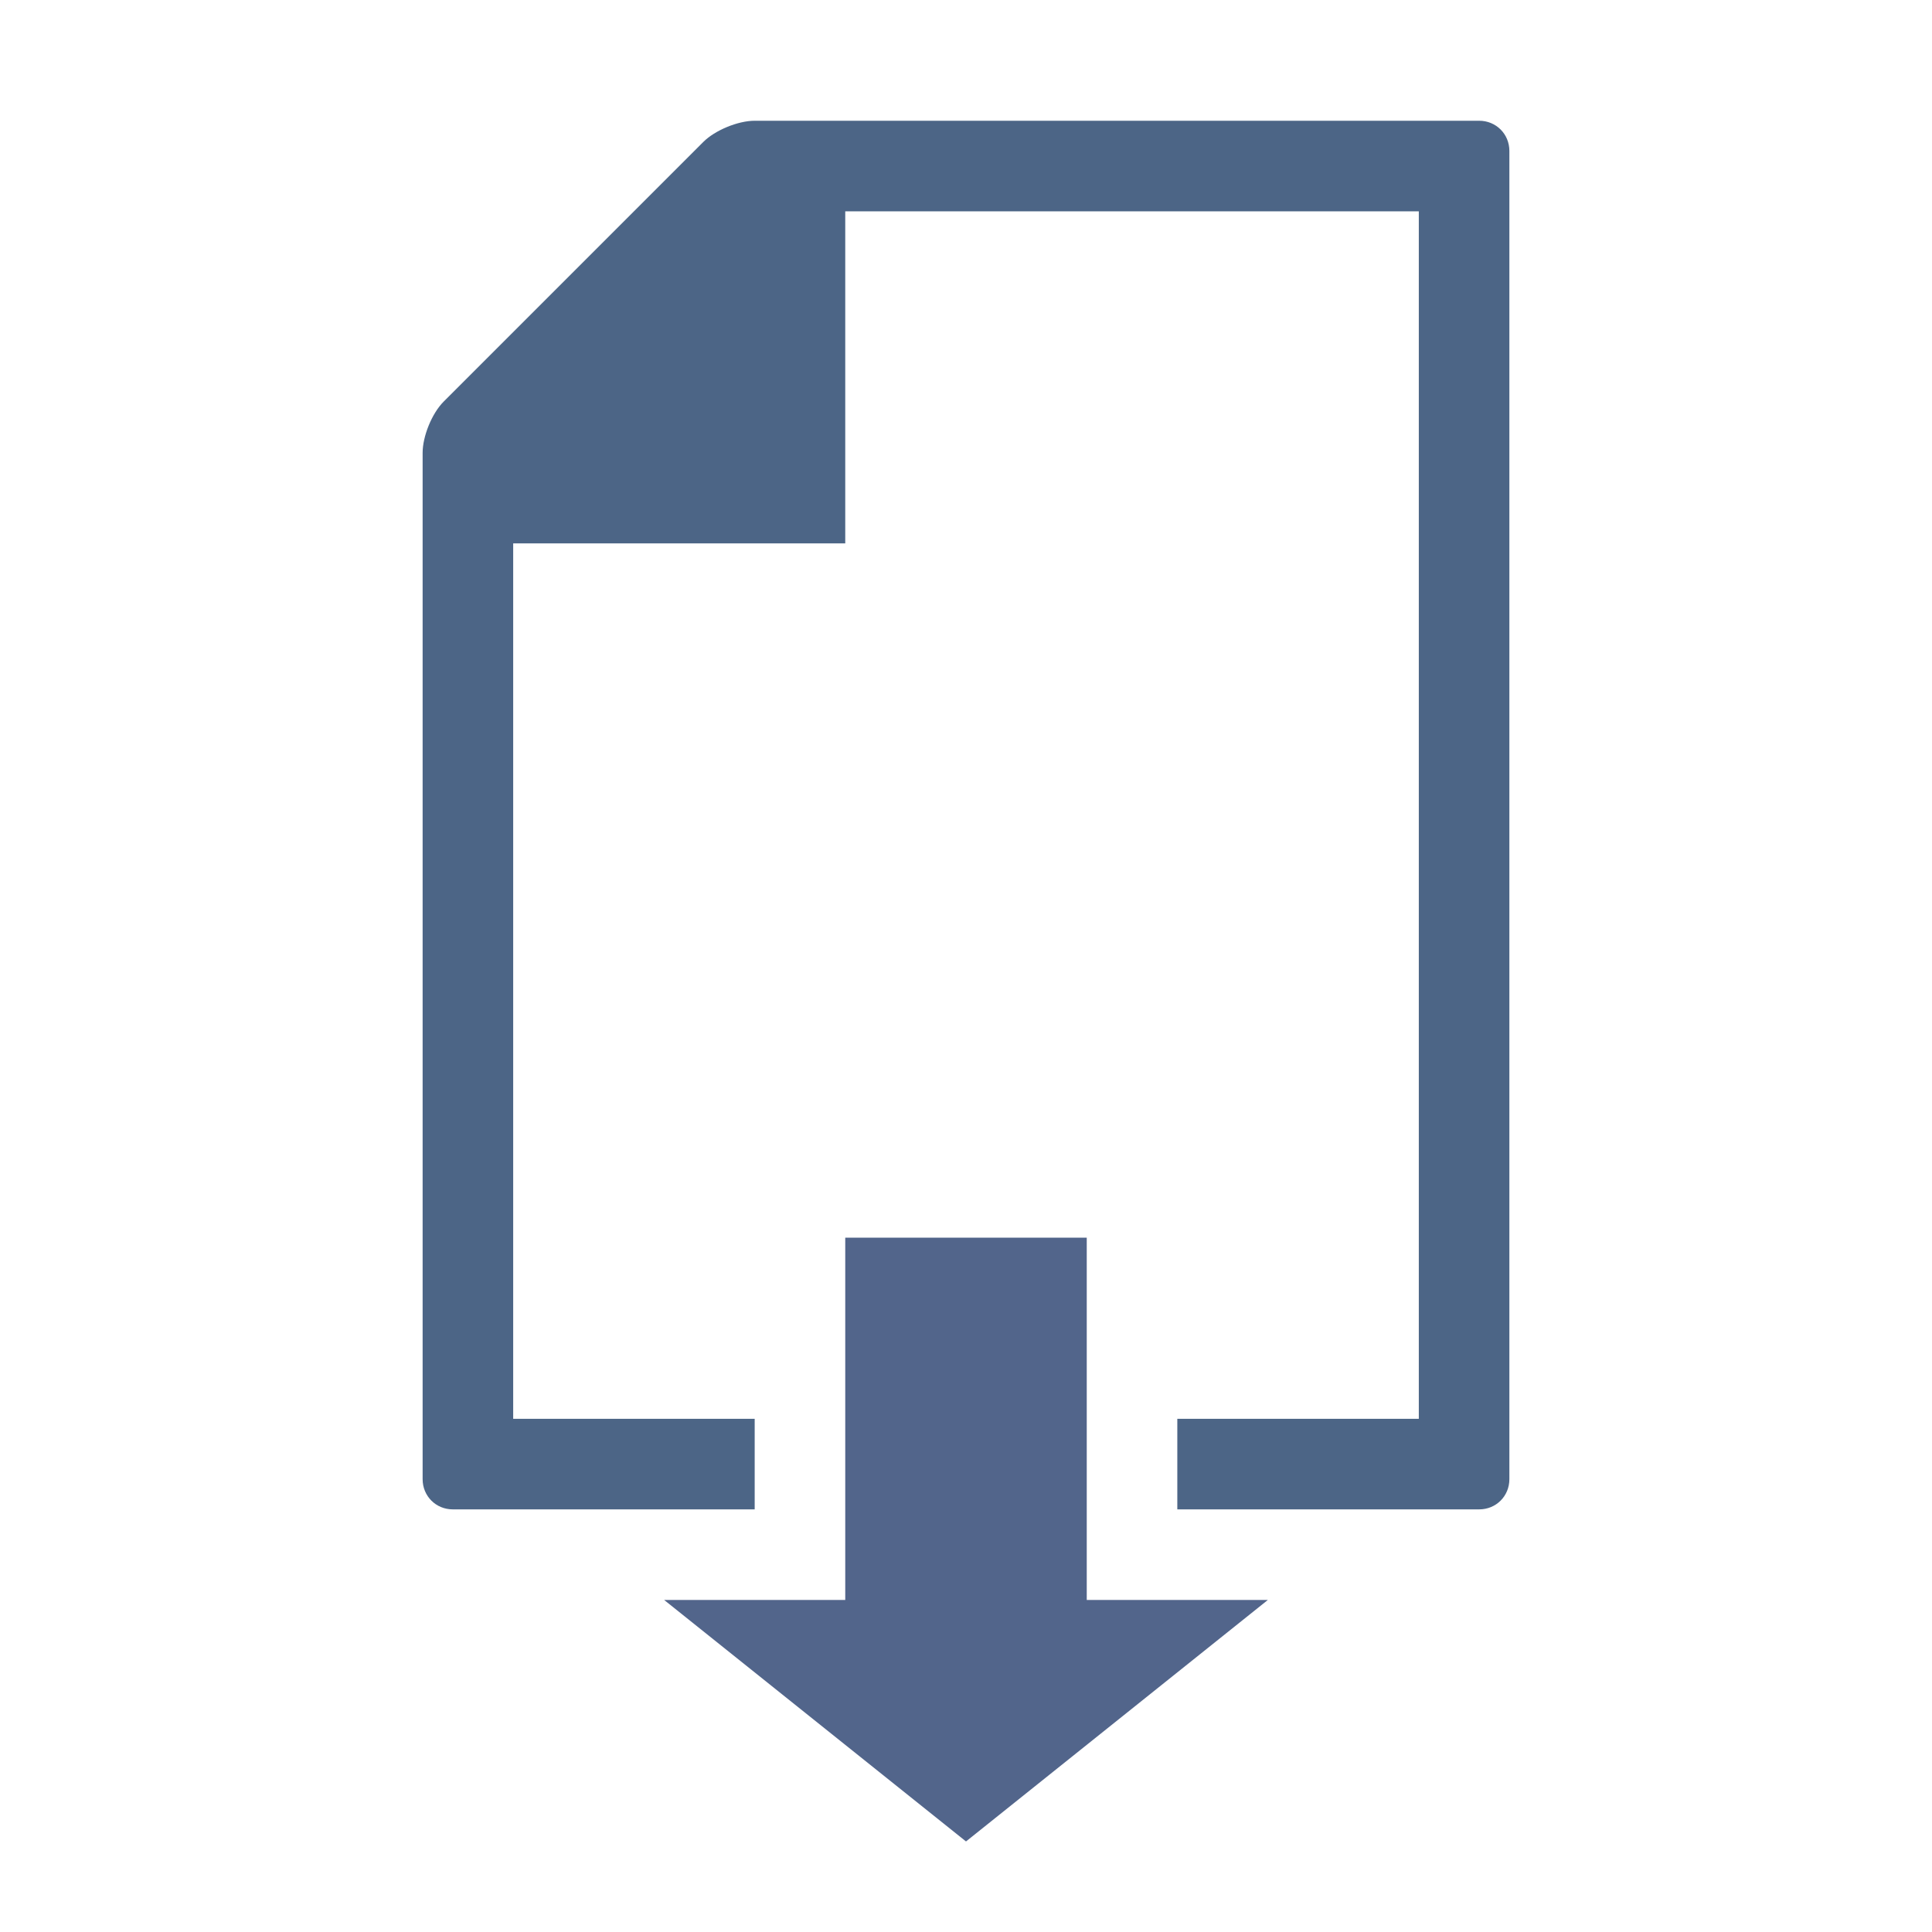
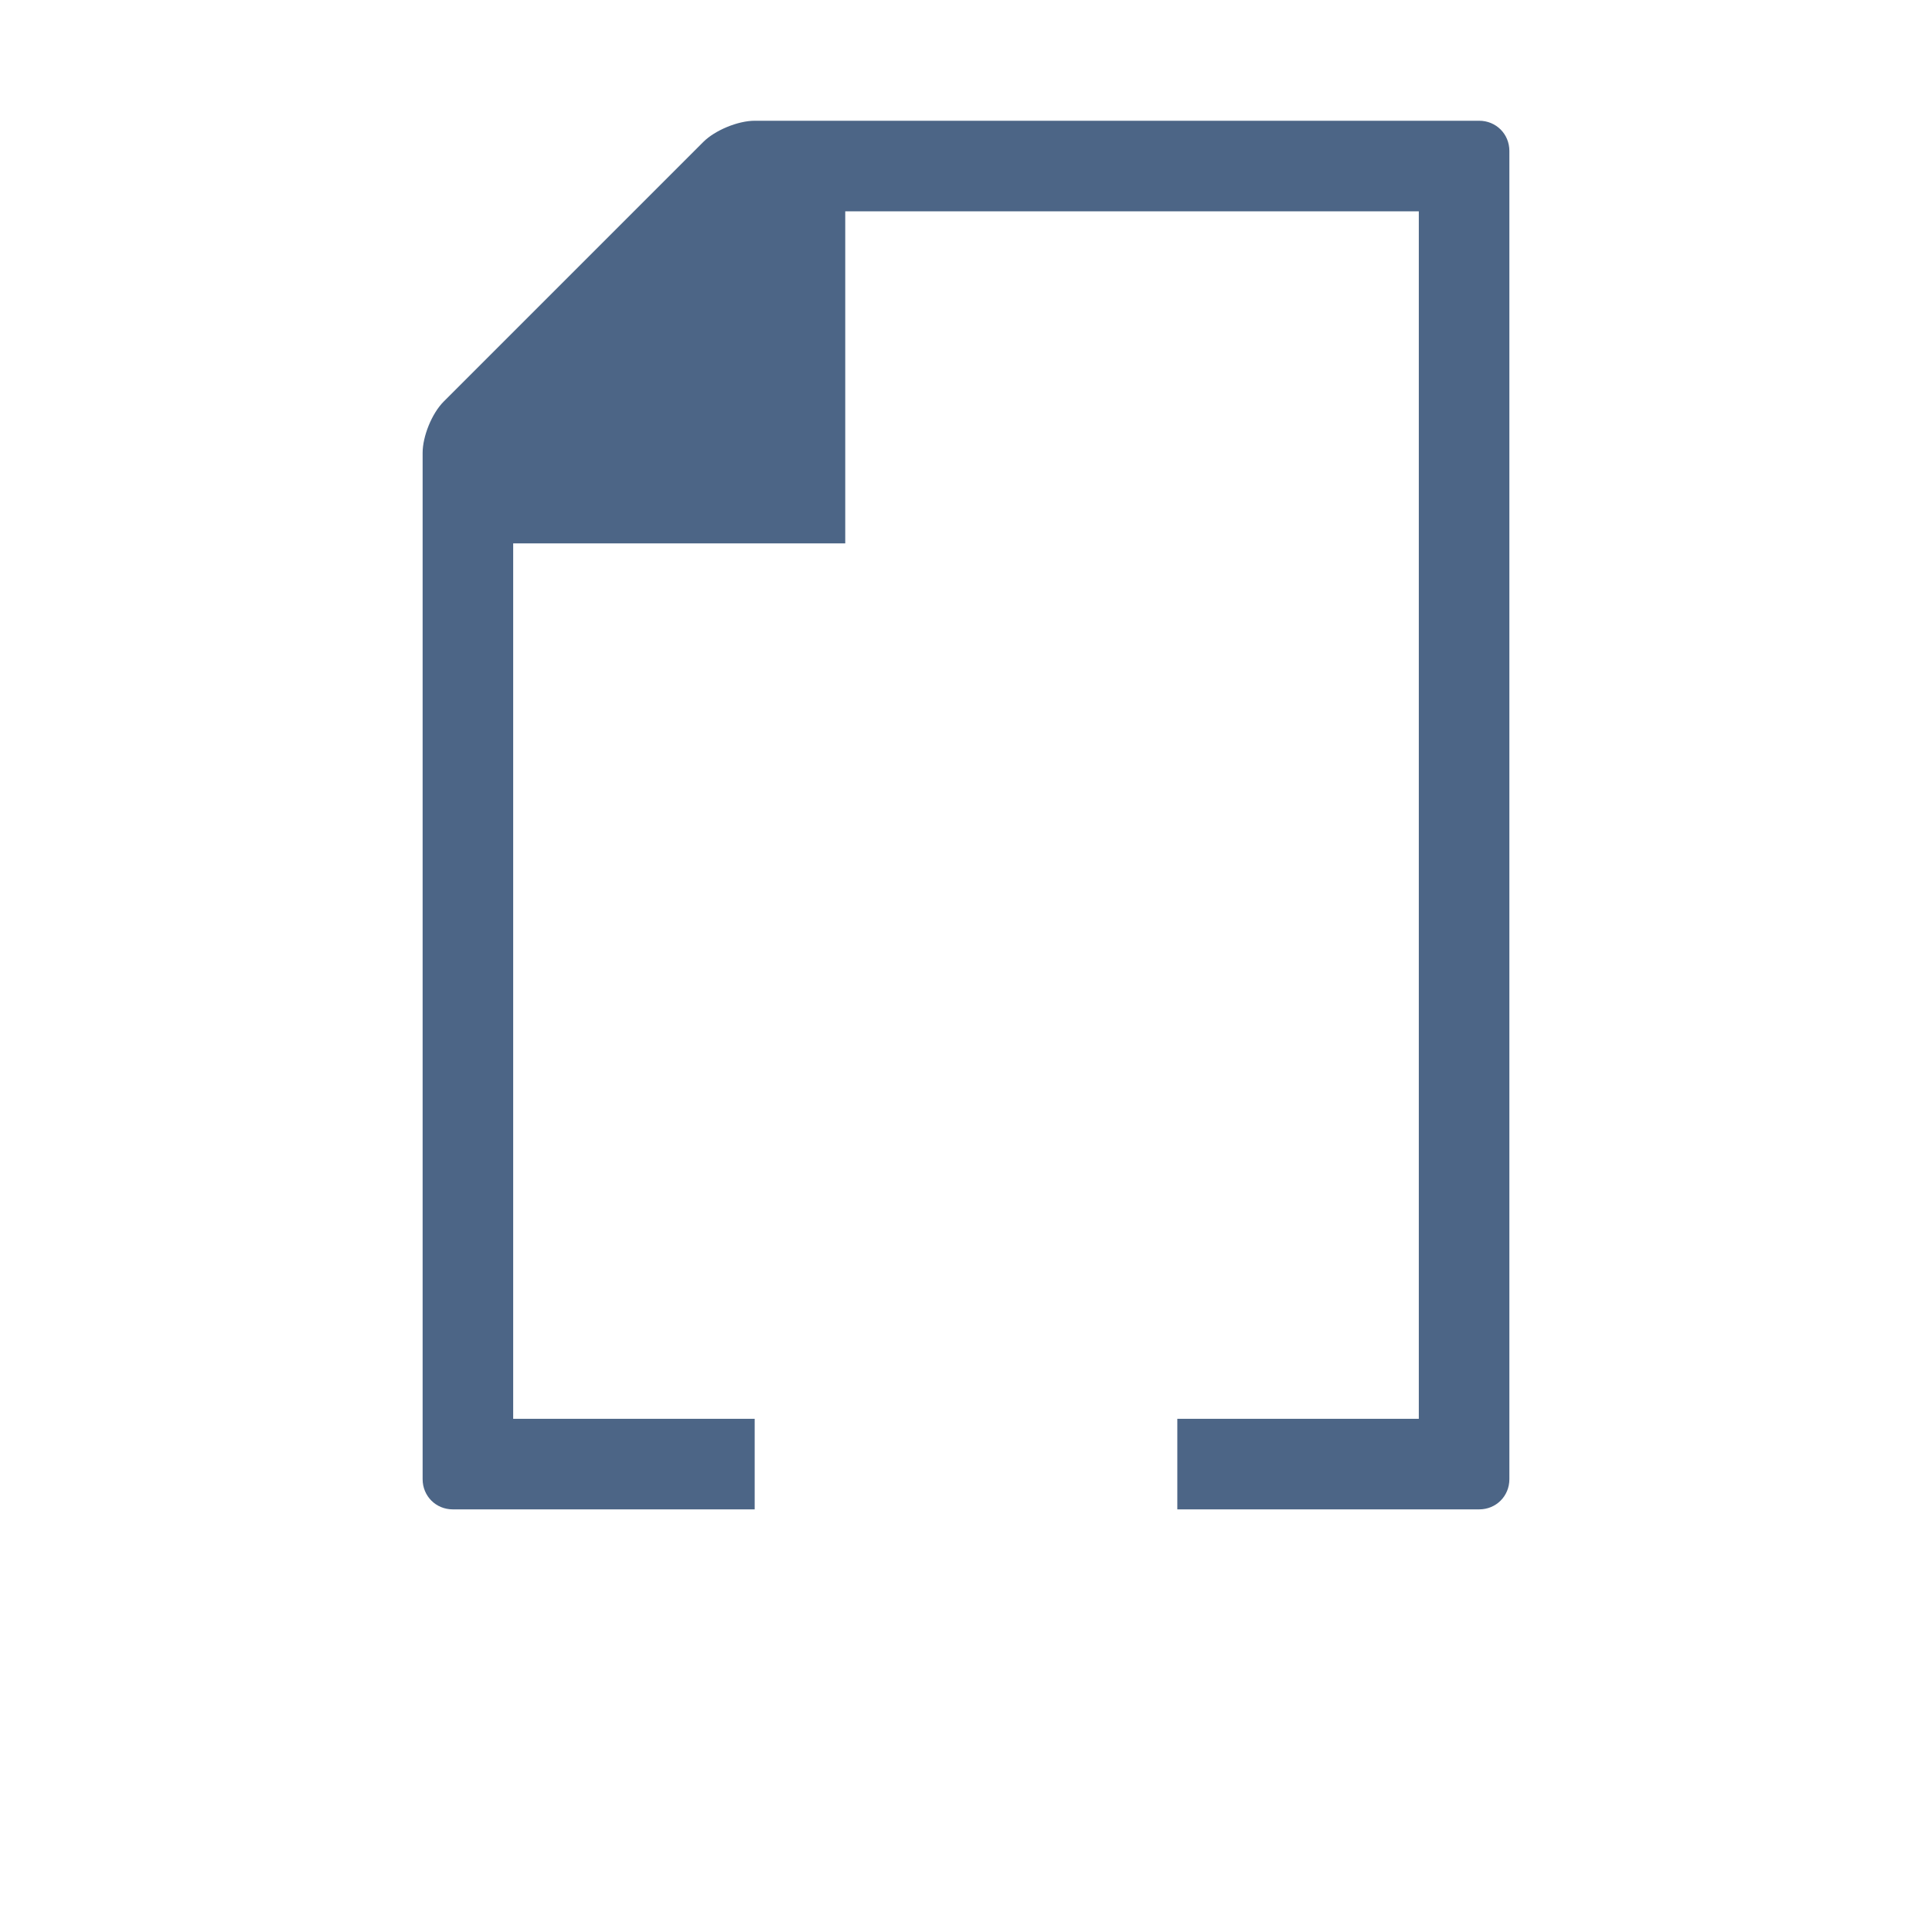
<svg xmlns="http://www.w3.org/2000/svg" xmlns:xlink="http://www.w3.org/1999/xlink" version="1.1" id="Layer_1" x="0px" y="0px" viewBox="0 0 320 320" style="enable-background:new 0 0 320 320;" xml:space="preserve">
  <style type="text/css">
	.st0{clip-path:url(#SVGID_00000085215887426066592930000017504470771060310167_);fill:#4C6586;}
	.st1{fill:#52658B;}
	.st2{fill:none;}
</style>
  <g>
    <g>
      <defs>
        <rect id="SVGID_1_" x="70" y="20" width="180" height="285" />
      </defs>
      <clipPath id="SVGID_00000140734282329994794620000008735328238945772451_">
        <use xlink:href="#SVGID_1_" style="overflow:visible;" />
      </clipPath>
      <path style="clip-path:url(#SVGID_00000140734282329994794620000008735328238945772451_);fill:#4C6586;" d="M250,245V25    c0-2.8-2.2-5-5-5H140h-10.2H125c-2.8,0-6.6,1.6-8.5,3.5l-43,43c-2,2-3.5,5.8-3.5,8.5v7.7V90v155c0,2.8,2.2,5,5,5h50v-15H85V90h55    V35h95v200h-40v15h50C247.8,250,250,247.8,250,245" />
    </g>
  </g>
-   <polygon class="st1" points="140,205 140,265 110,265 160,305 210,265 180,265 180,205 " />
  <rect class="st2" width="320" height="320" />
</svg>